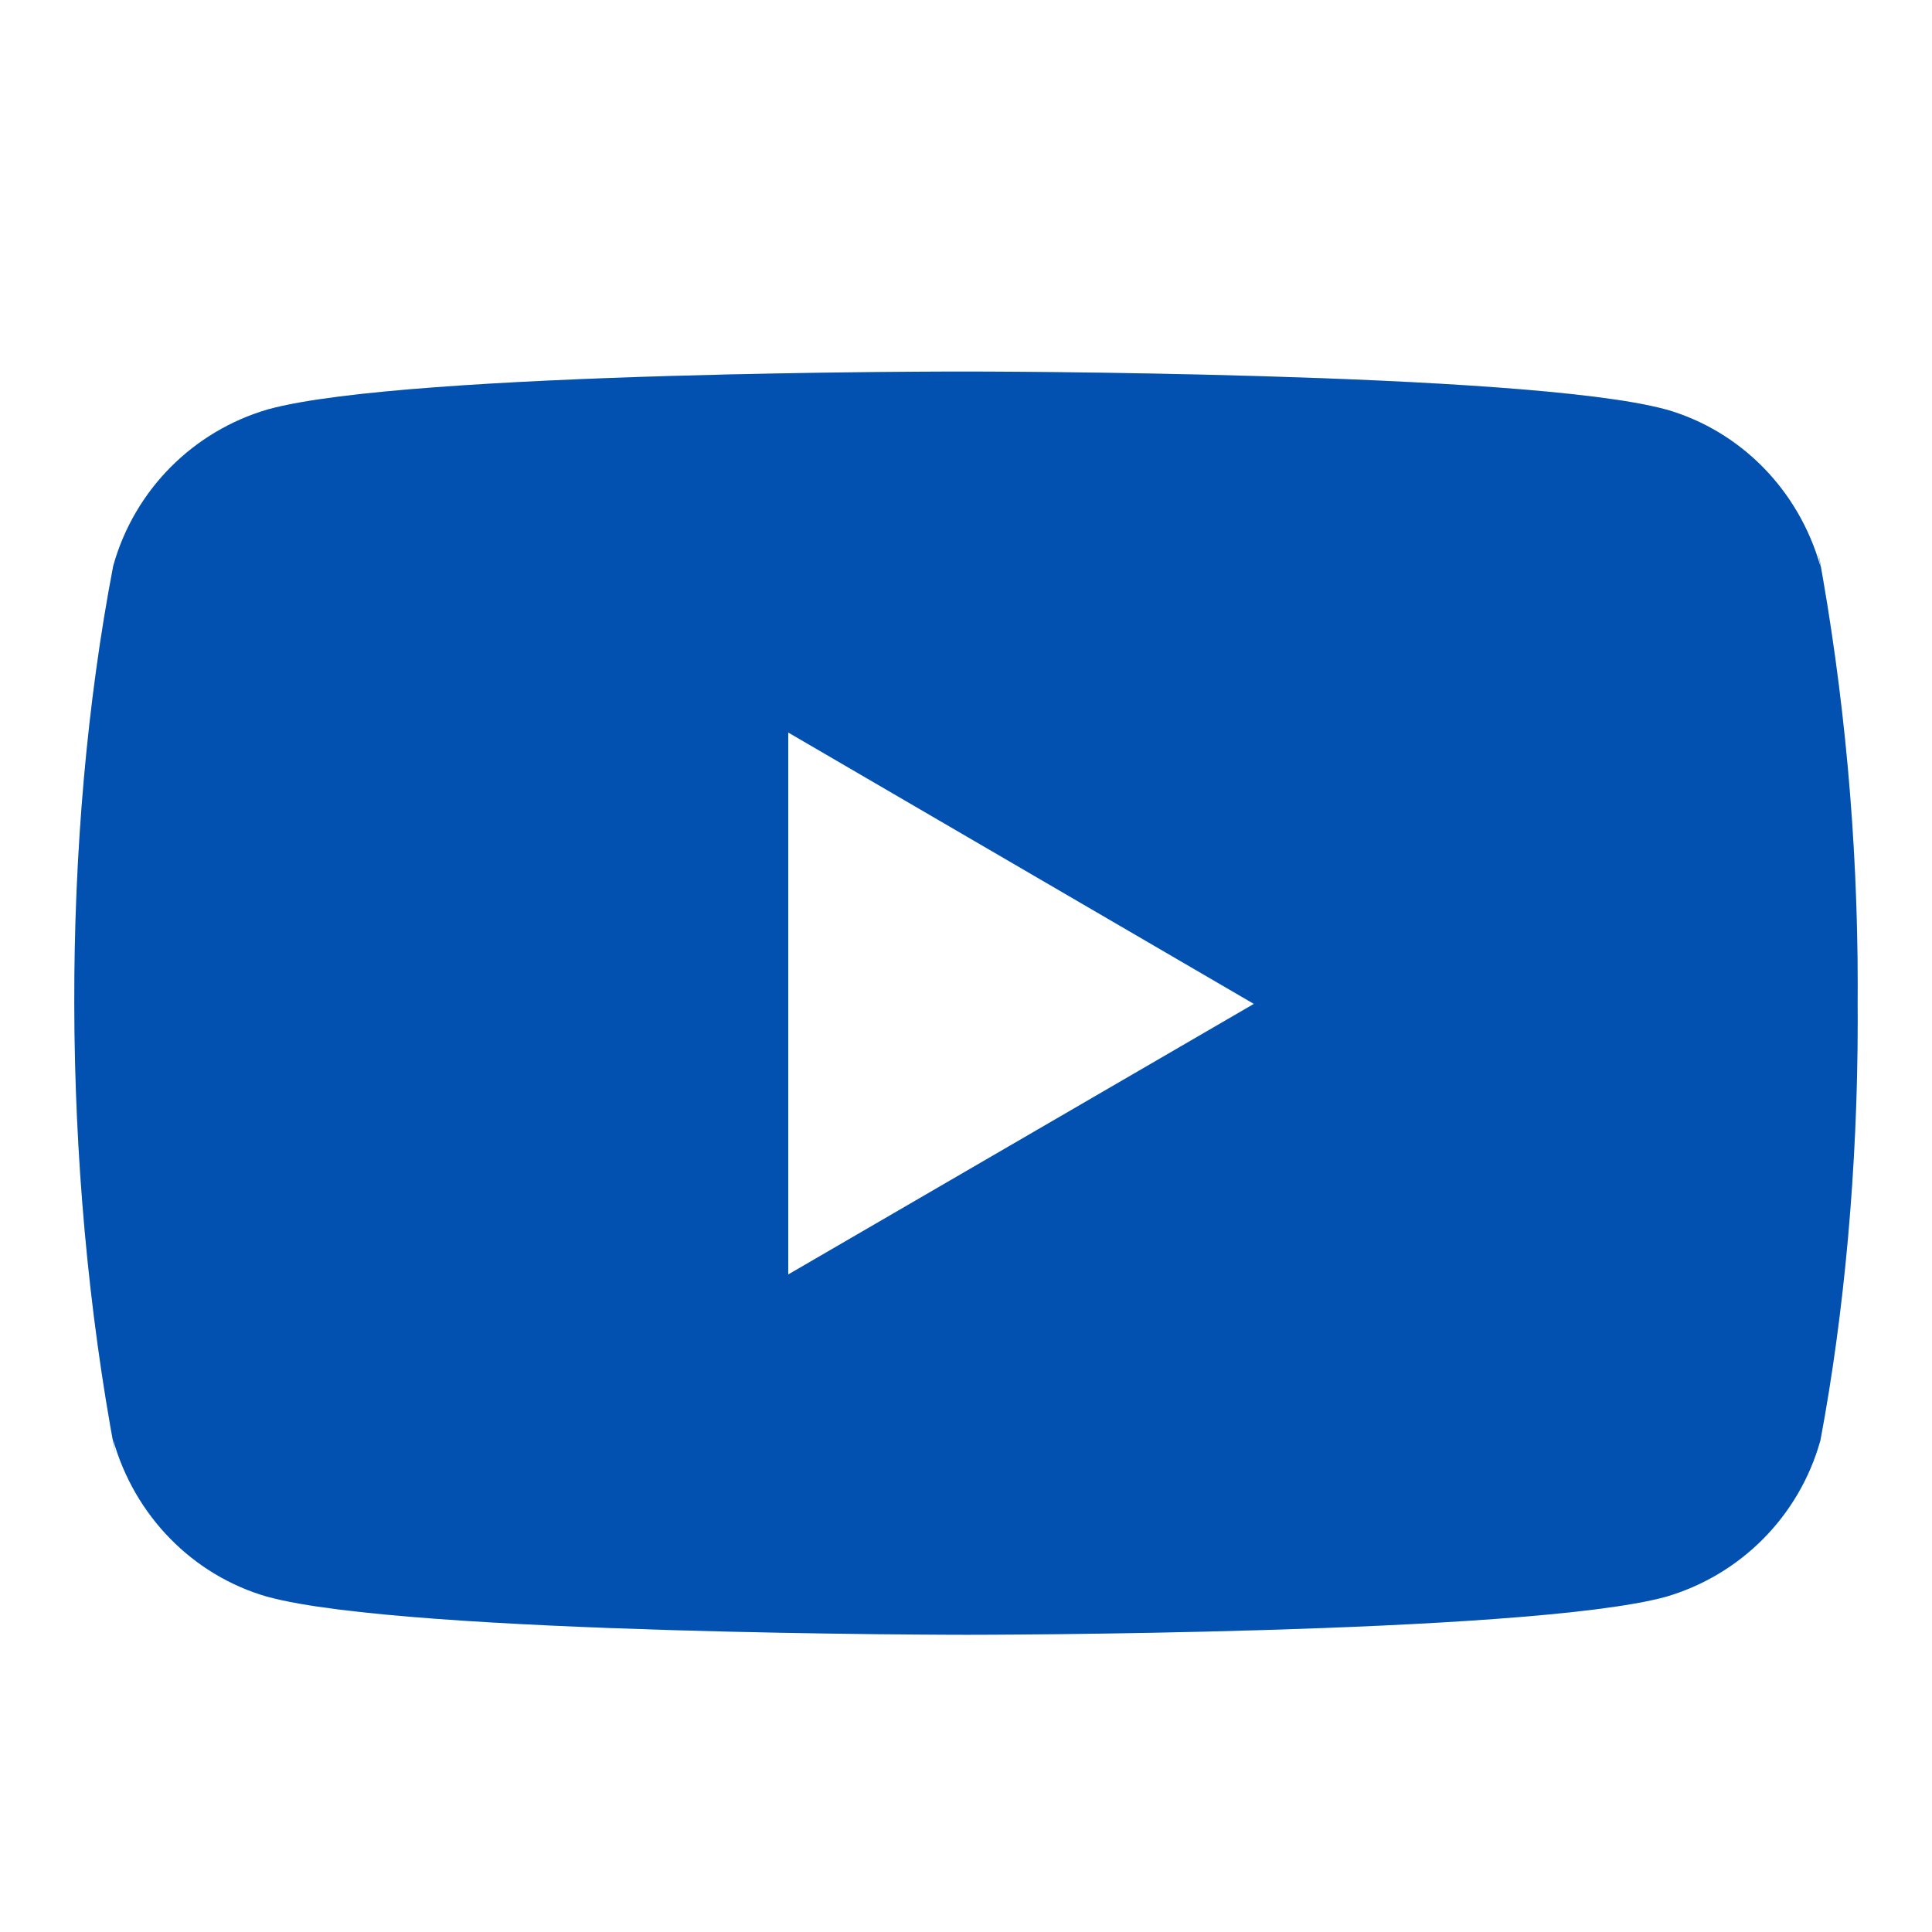
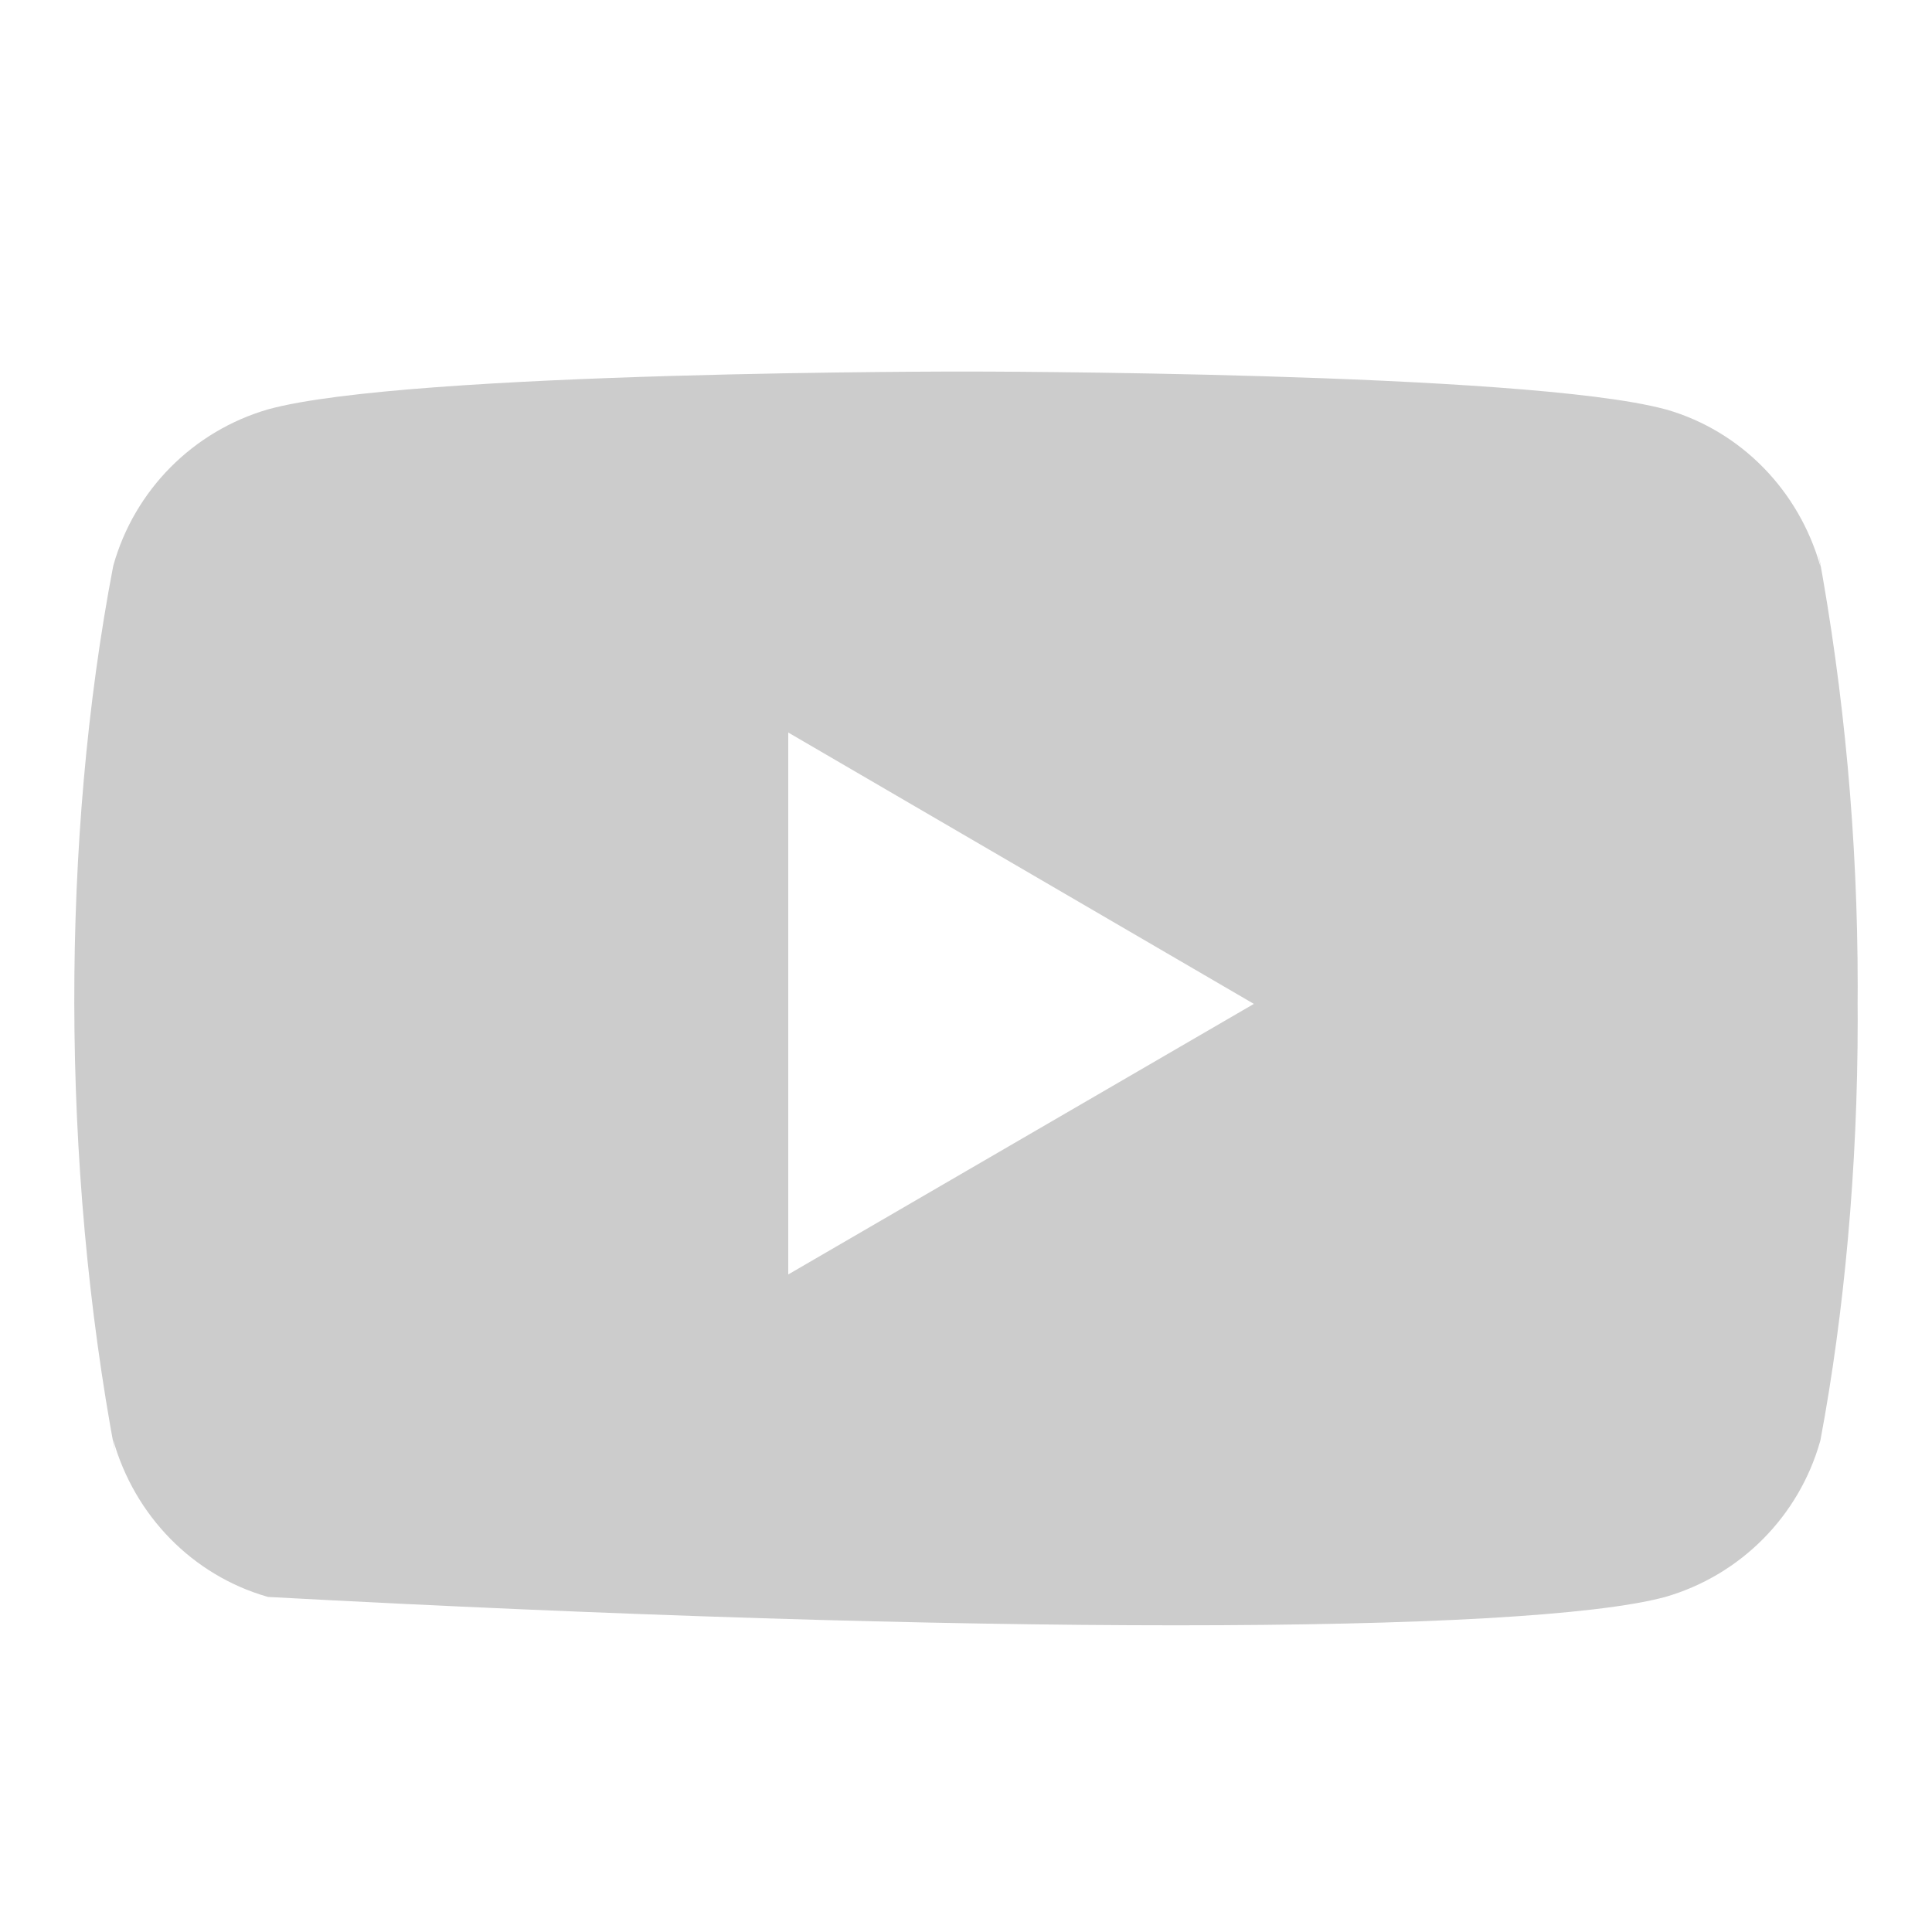
<svg xmlns="http://www.w3.org/2000/svg" width="26" height="26" viewBox="0 0 26 26" fill="none">
-   <path d="M24.469 7.429L24.499 7.625C24.209 6.596 23.426 5.802 22.431 5.513L22.41 5.508C20.539 5 13.01 5 13.01 5C13.01 5 5.5 4.99 3.61 5.508C2.596 5.802 1.812 6.596 1.527 7.604L1.522 7.625C0.823 11.276 0.818 15.663 1.553 19.572L1.522 19.374C1.812 20.403 2.595 21.197 3.59 21.486L3.611 21.491C5.48 22 13.011 22 13.011 22C13.011 22 20.52 22 22.411 21.491C23.426 21.197 24.21 20.403 24.495 19.395L24.5 19.374C24.818 17.676 25 15.722 25 13.726C25 13.653 25 13.579 24.999 13.505C25 13.437 25 13.356 25 13.275C25 11.278 24.818 9.324 24.469 7.429ZM10.608 17.151V9.858L16.874 13.51L10.608 17.151Z" fill="#0265DD" />
-   <path d="M24.469 7.429L24.499 7.625C24.209 6.596 23.426 5.802 22.431 5.513L22.41 5.508C20.539 5 13.01 5 13.01 5C13.01 5 5.5 4.99 3.61 5.508C2.596 5.802 1.812 6.596 1.527 7.604L1.522 7.625C0.823 11.276 0.818 15.663 1.553 19.572L1.522 19.374C1.812 20.403 2.595 21.197 3.59 21.486L3.611 21.491C5.48 22 13.011 22 13.011 22C13.011 22 20.52 22 22.411 21.491C23.426 21.197 24.21 20.403 24.495 19.395L24.5 19.374C24.818 17.676 25 15.722 25 13.726C25 13.653 25 13.579 24.999 13.505C25 13.437 25 13.356 25 13.275C25 11.278 24.818 9.324 24.469 7.429ZM10.608 17.151V9.858L16.874 13.51L10.608 17.151Z" fill="black" fill-opacity="0.2" />
+   <path d="M24.469 7.429L24.499 7.625C24.209 6.596 23.426 5.802 22.431 5.513L22.41 5.508C20.539 5 13.01 5 13.01 5C13.01 5 5.5 4.99 3.61 5.508C2.596 5.802 1.812 6.596 1.527 7.604L1.522 7.625C0.823 11.276 0.818 15.663 1.553 19.572L1.522 19.374C1.812 20.403 2.595 21.197 3.59 21.486L3.611 21.491C13.011 22 20.52 22 22.411 21.491C23.426 21.197 24.21 20.403 24.495 19.395L24.5 19.374C24.818 17.676 25 15.722 25 13.726C25 13.653 25 13.579 24.999 13.505C25 13.437 25 13.356 25 13.275C25 11.278 24.818 9.324 24.469 7.429ZM10.608 17.151V9.858L16.874 13.51L10.608 17.151Z" fill="black" fill-opacity="0.2" />
</svg>